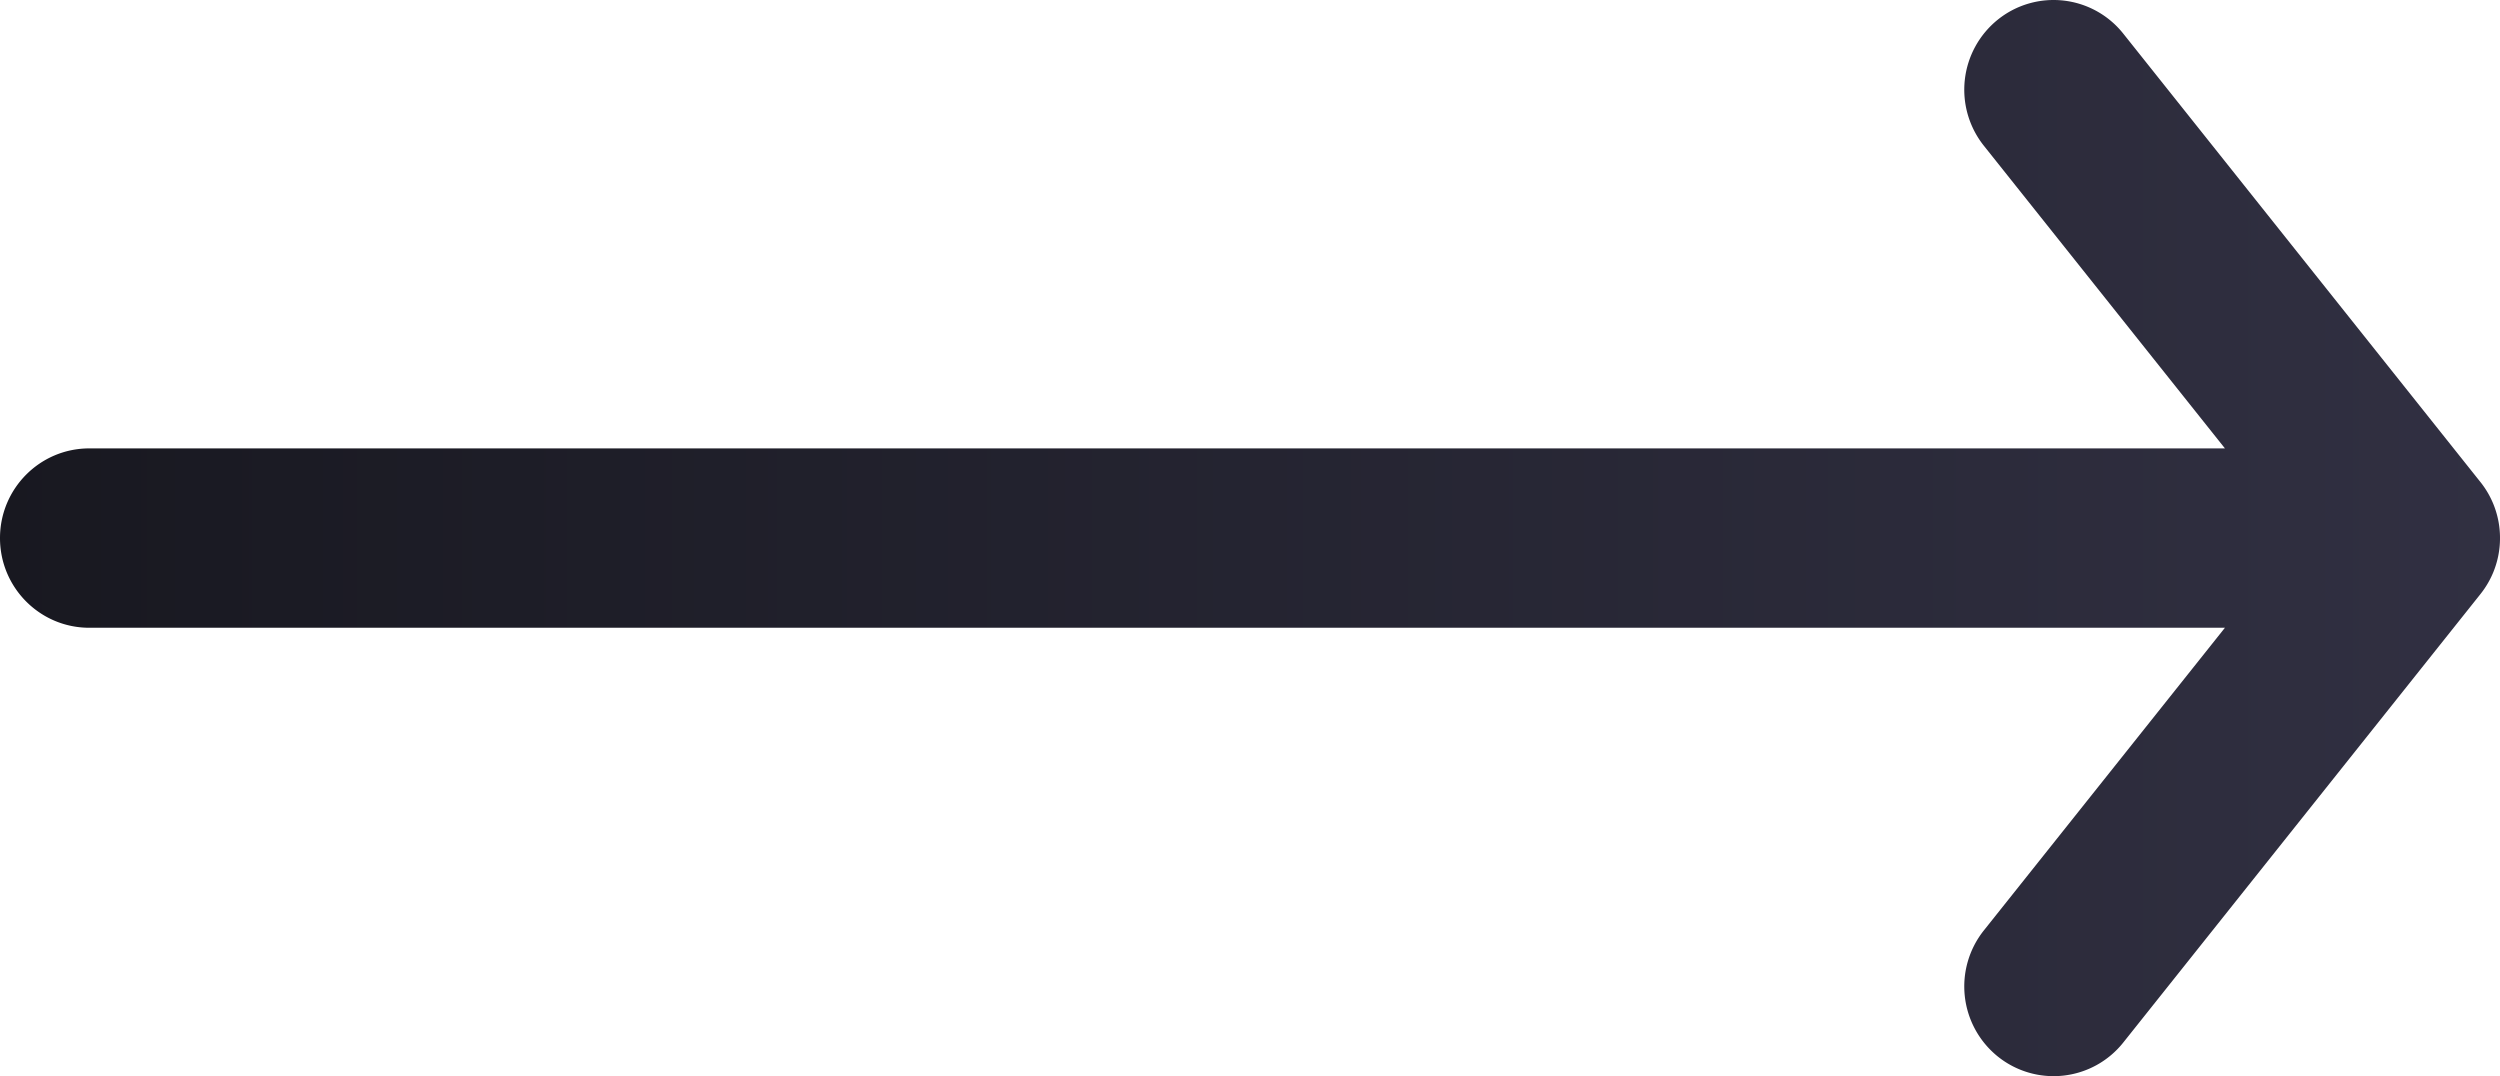
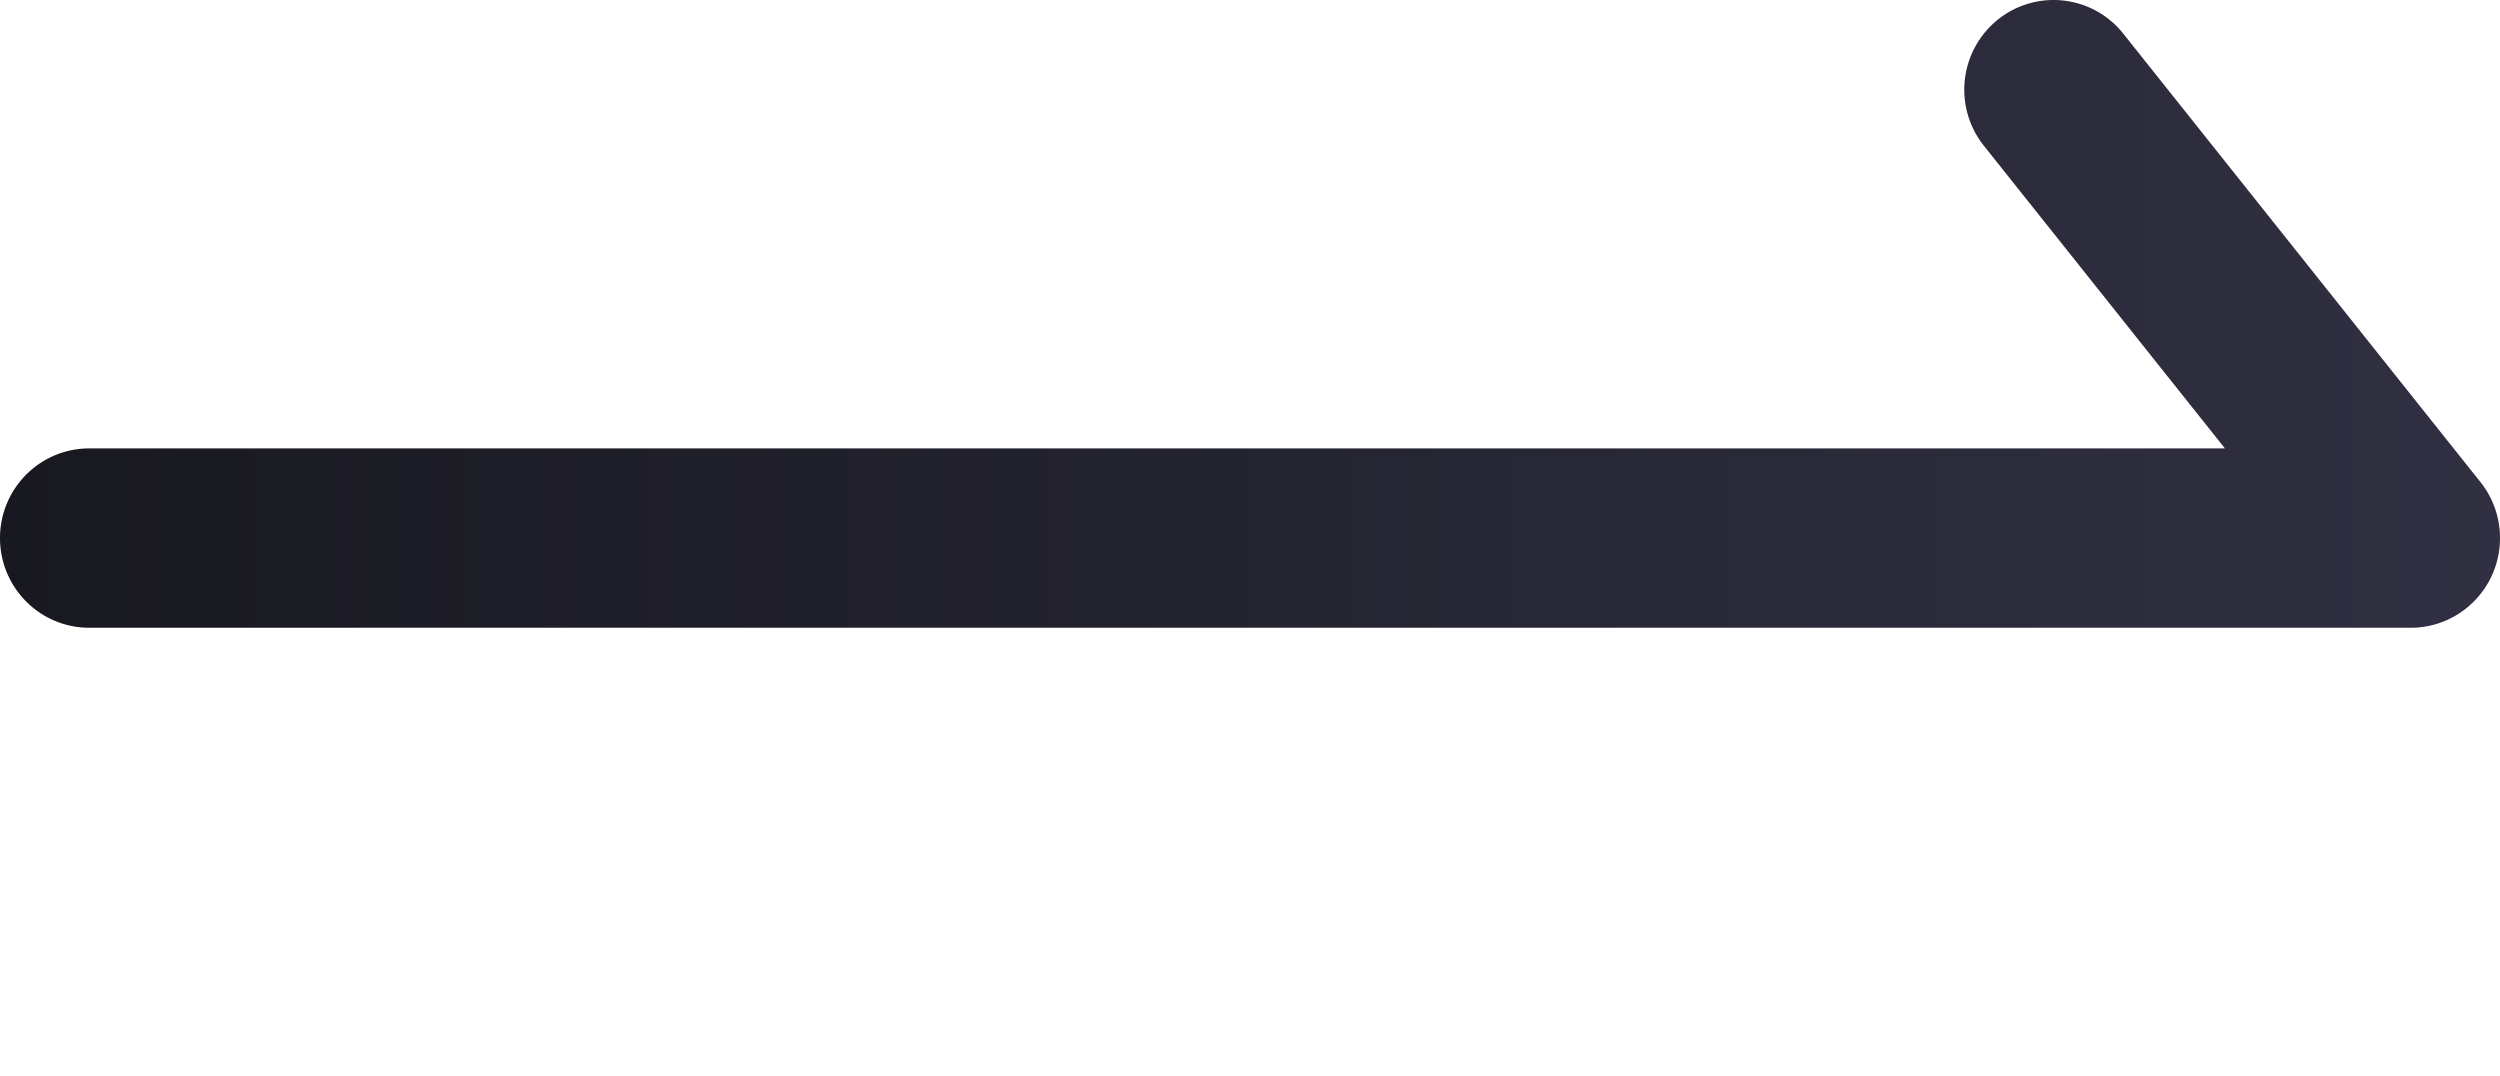
<svg xmlns="http://www.w3.org/2000/svg" width="151" height="65">
  <defs>
    <linearGradient x1="100%" y1="50%" x2="0%" y2="50%" id="linearGradient-1">
      <stop stop-color="#313042" offset="0%" />
      <stop stop-color="#181820" offset="100%" />
    </linearGradient>
  </defs>
  <g id="Page-1" stroke="none" stroke-width="1" fill="none" fill-rule="evenodd">
    <g id="SRG_case" transform="translate(-564 -1204)" fill="url(#linearGradient-1)" fill-rule="nonzero">
-       <path d="M709.607 1231.083H569.393c-2.979 0-5.393 2.425-5.393 5.417s2.414 5.417 5.393 5.417h140.214c2.978 0 5.393-2.425 5.393-5.417s-2.415-5.417-5.393-5.417zm-4.211 2.033l-21.572 27.083a5.433 5.433 0 00.843 7.614 5.377 5.377 0 007.58-.846l21.571-27.083a5.433 5.433 0 00-.842-7.614 5.377 5.377 0 00-7.58.846zm8.422 0l-21.571-27.083a5.377 5.377 0 00-7.58-.846 5.433 5.433 0 00-.843 7.614l21.572 27.083a5.377 5.377 0 007.58.846 5.433 5.433 0 00.842-7.614z" id="Combined-Shape" />
+       <path d="M709.607 1231.083H569.393c-2.979 0-5.393 2.425-5.393 5.417s2.414 5.417 5.393 5.417h140.214c2.978 0 5.393-2.425 5.393-5.417s-2.415-5.417-5.393-5.417zm-4.211 2.033l-21.572 27.083l21.571-27.083a5.433 5.433 0 00-.842-7.614 5.377 5.377 0 00-7.58.846zm8.422 0l-21.571-27.083a5.377 5.377 0 00-7.58-.846 5.433 5.433 0 00-.843 7.614l21.572 27.083a5.377 5.377 0 007.58.846 5.433 5.433 0 00.842-7.614z" id="Combined-Shape" />
    </g>
  </g>
</svg>